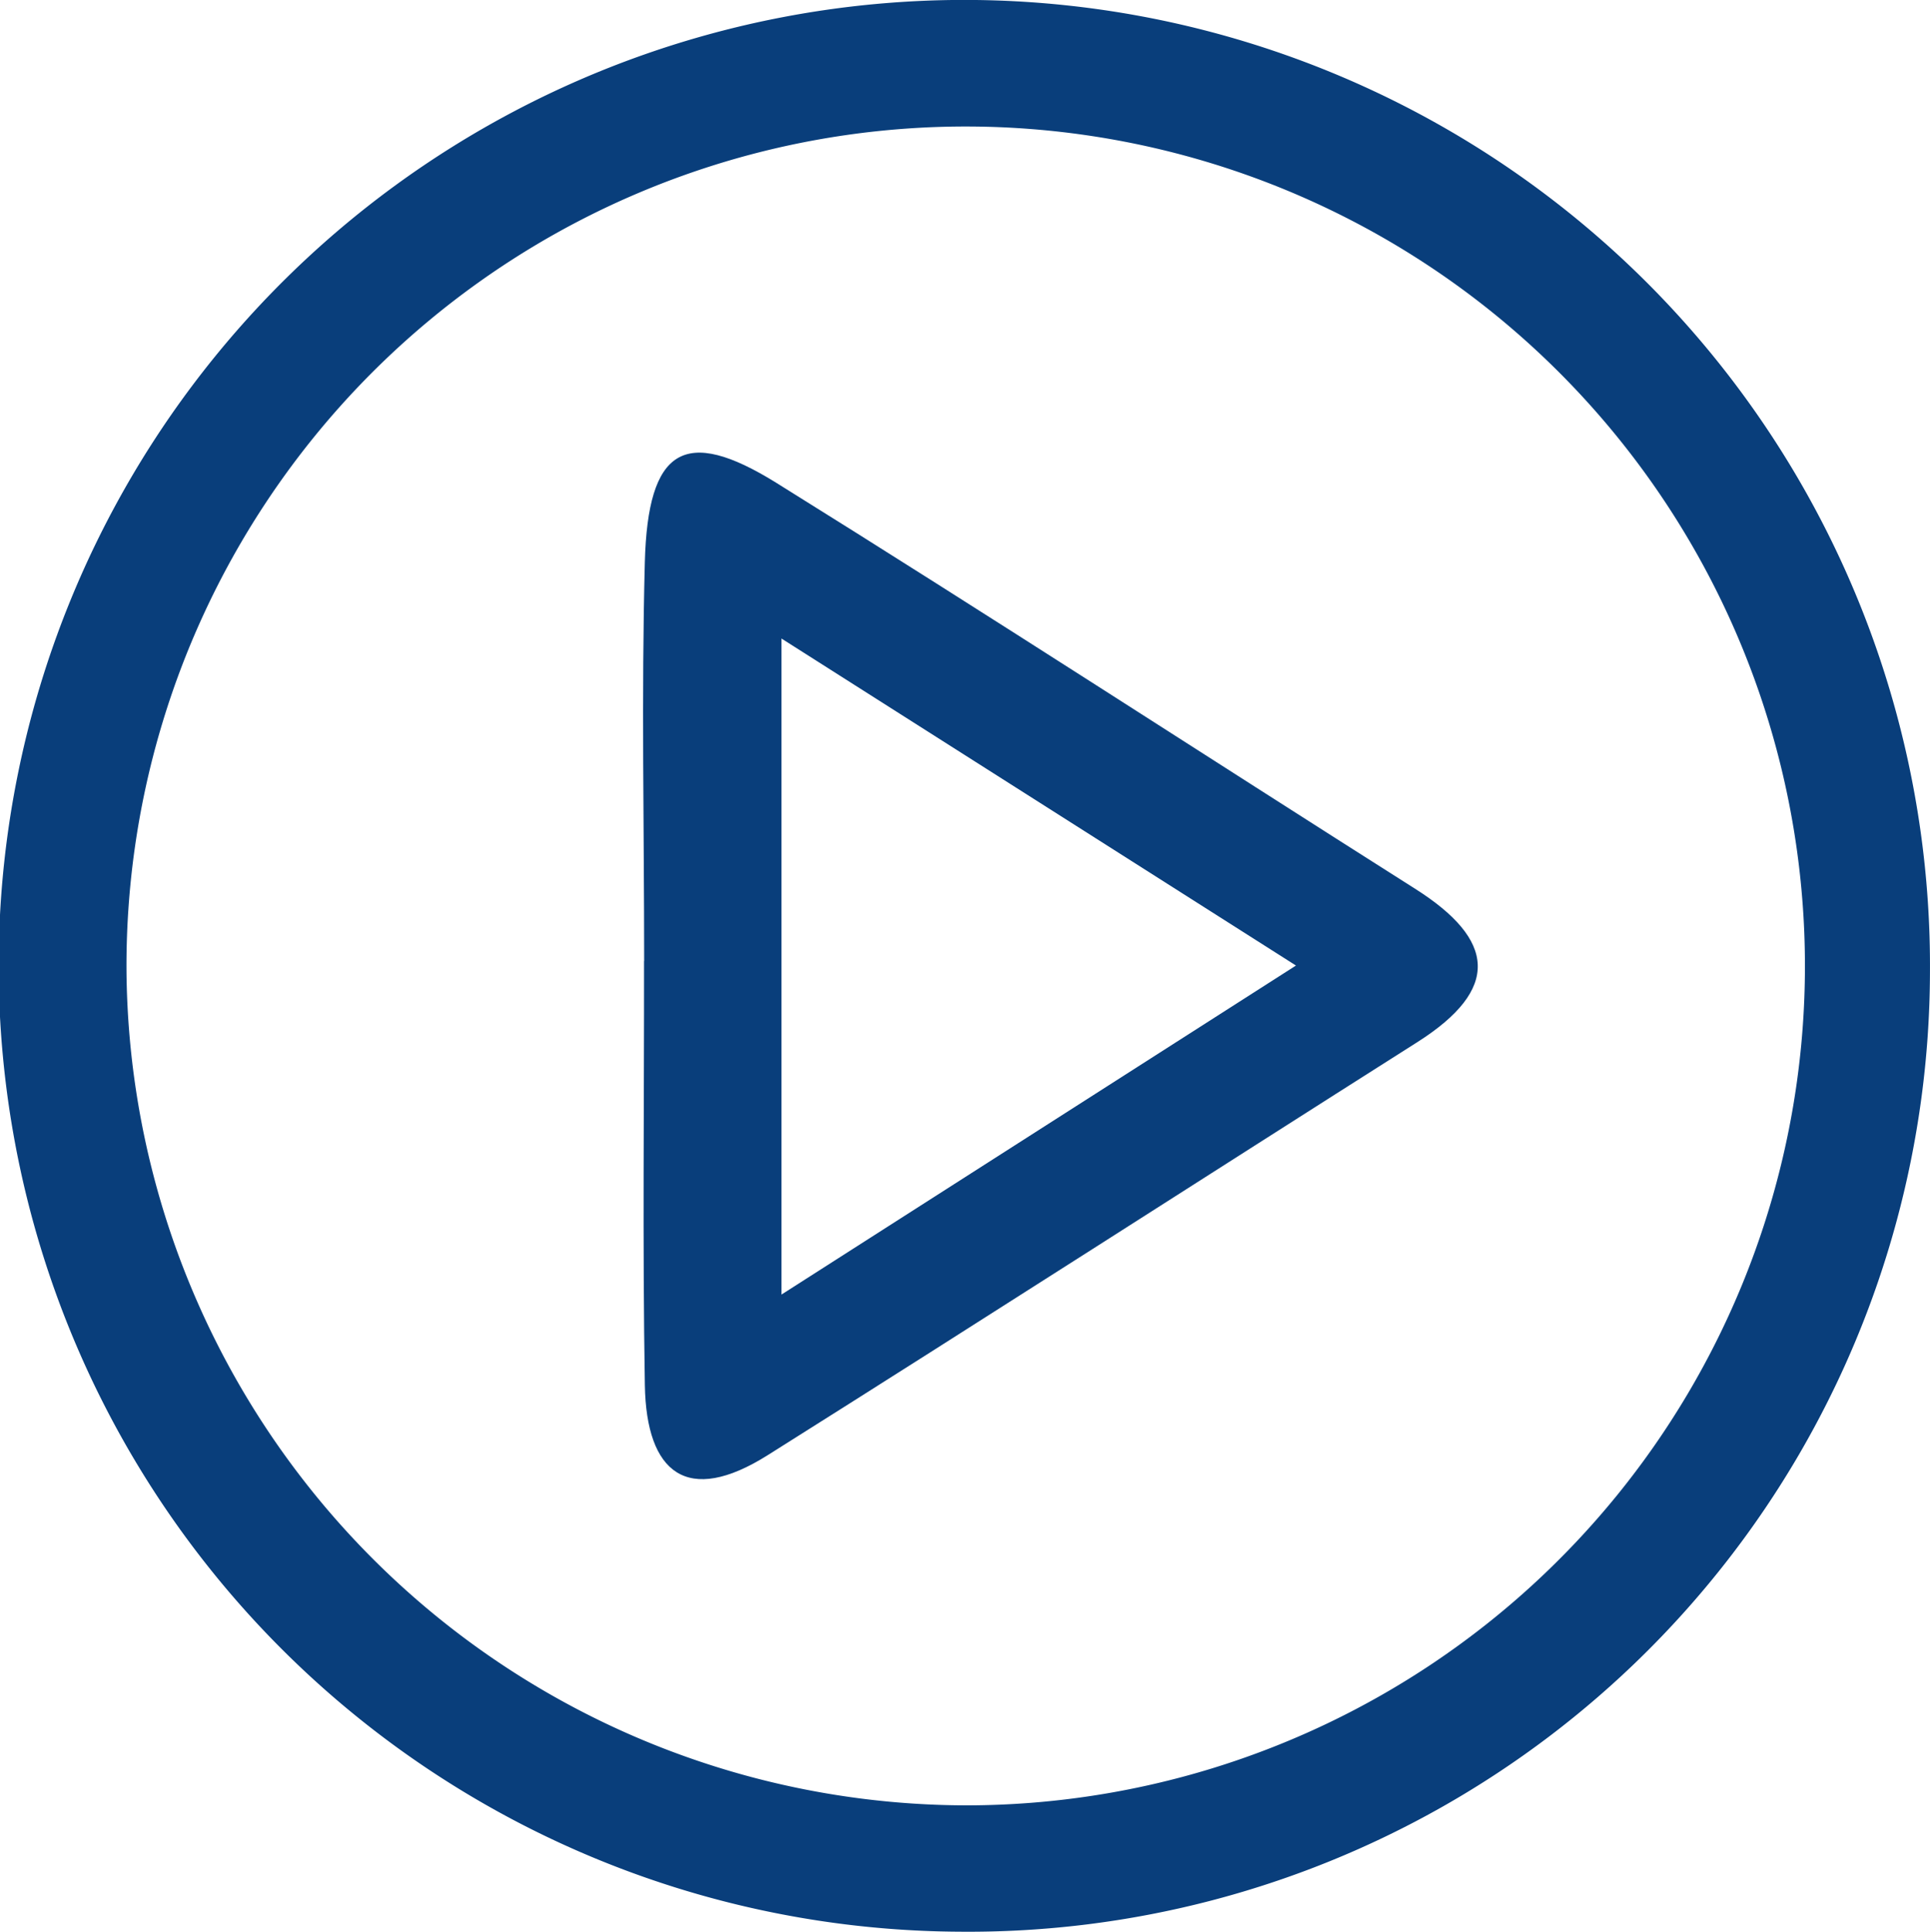
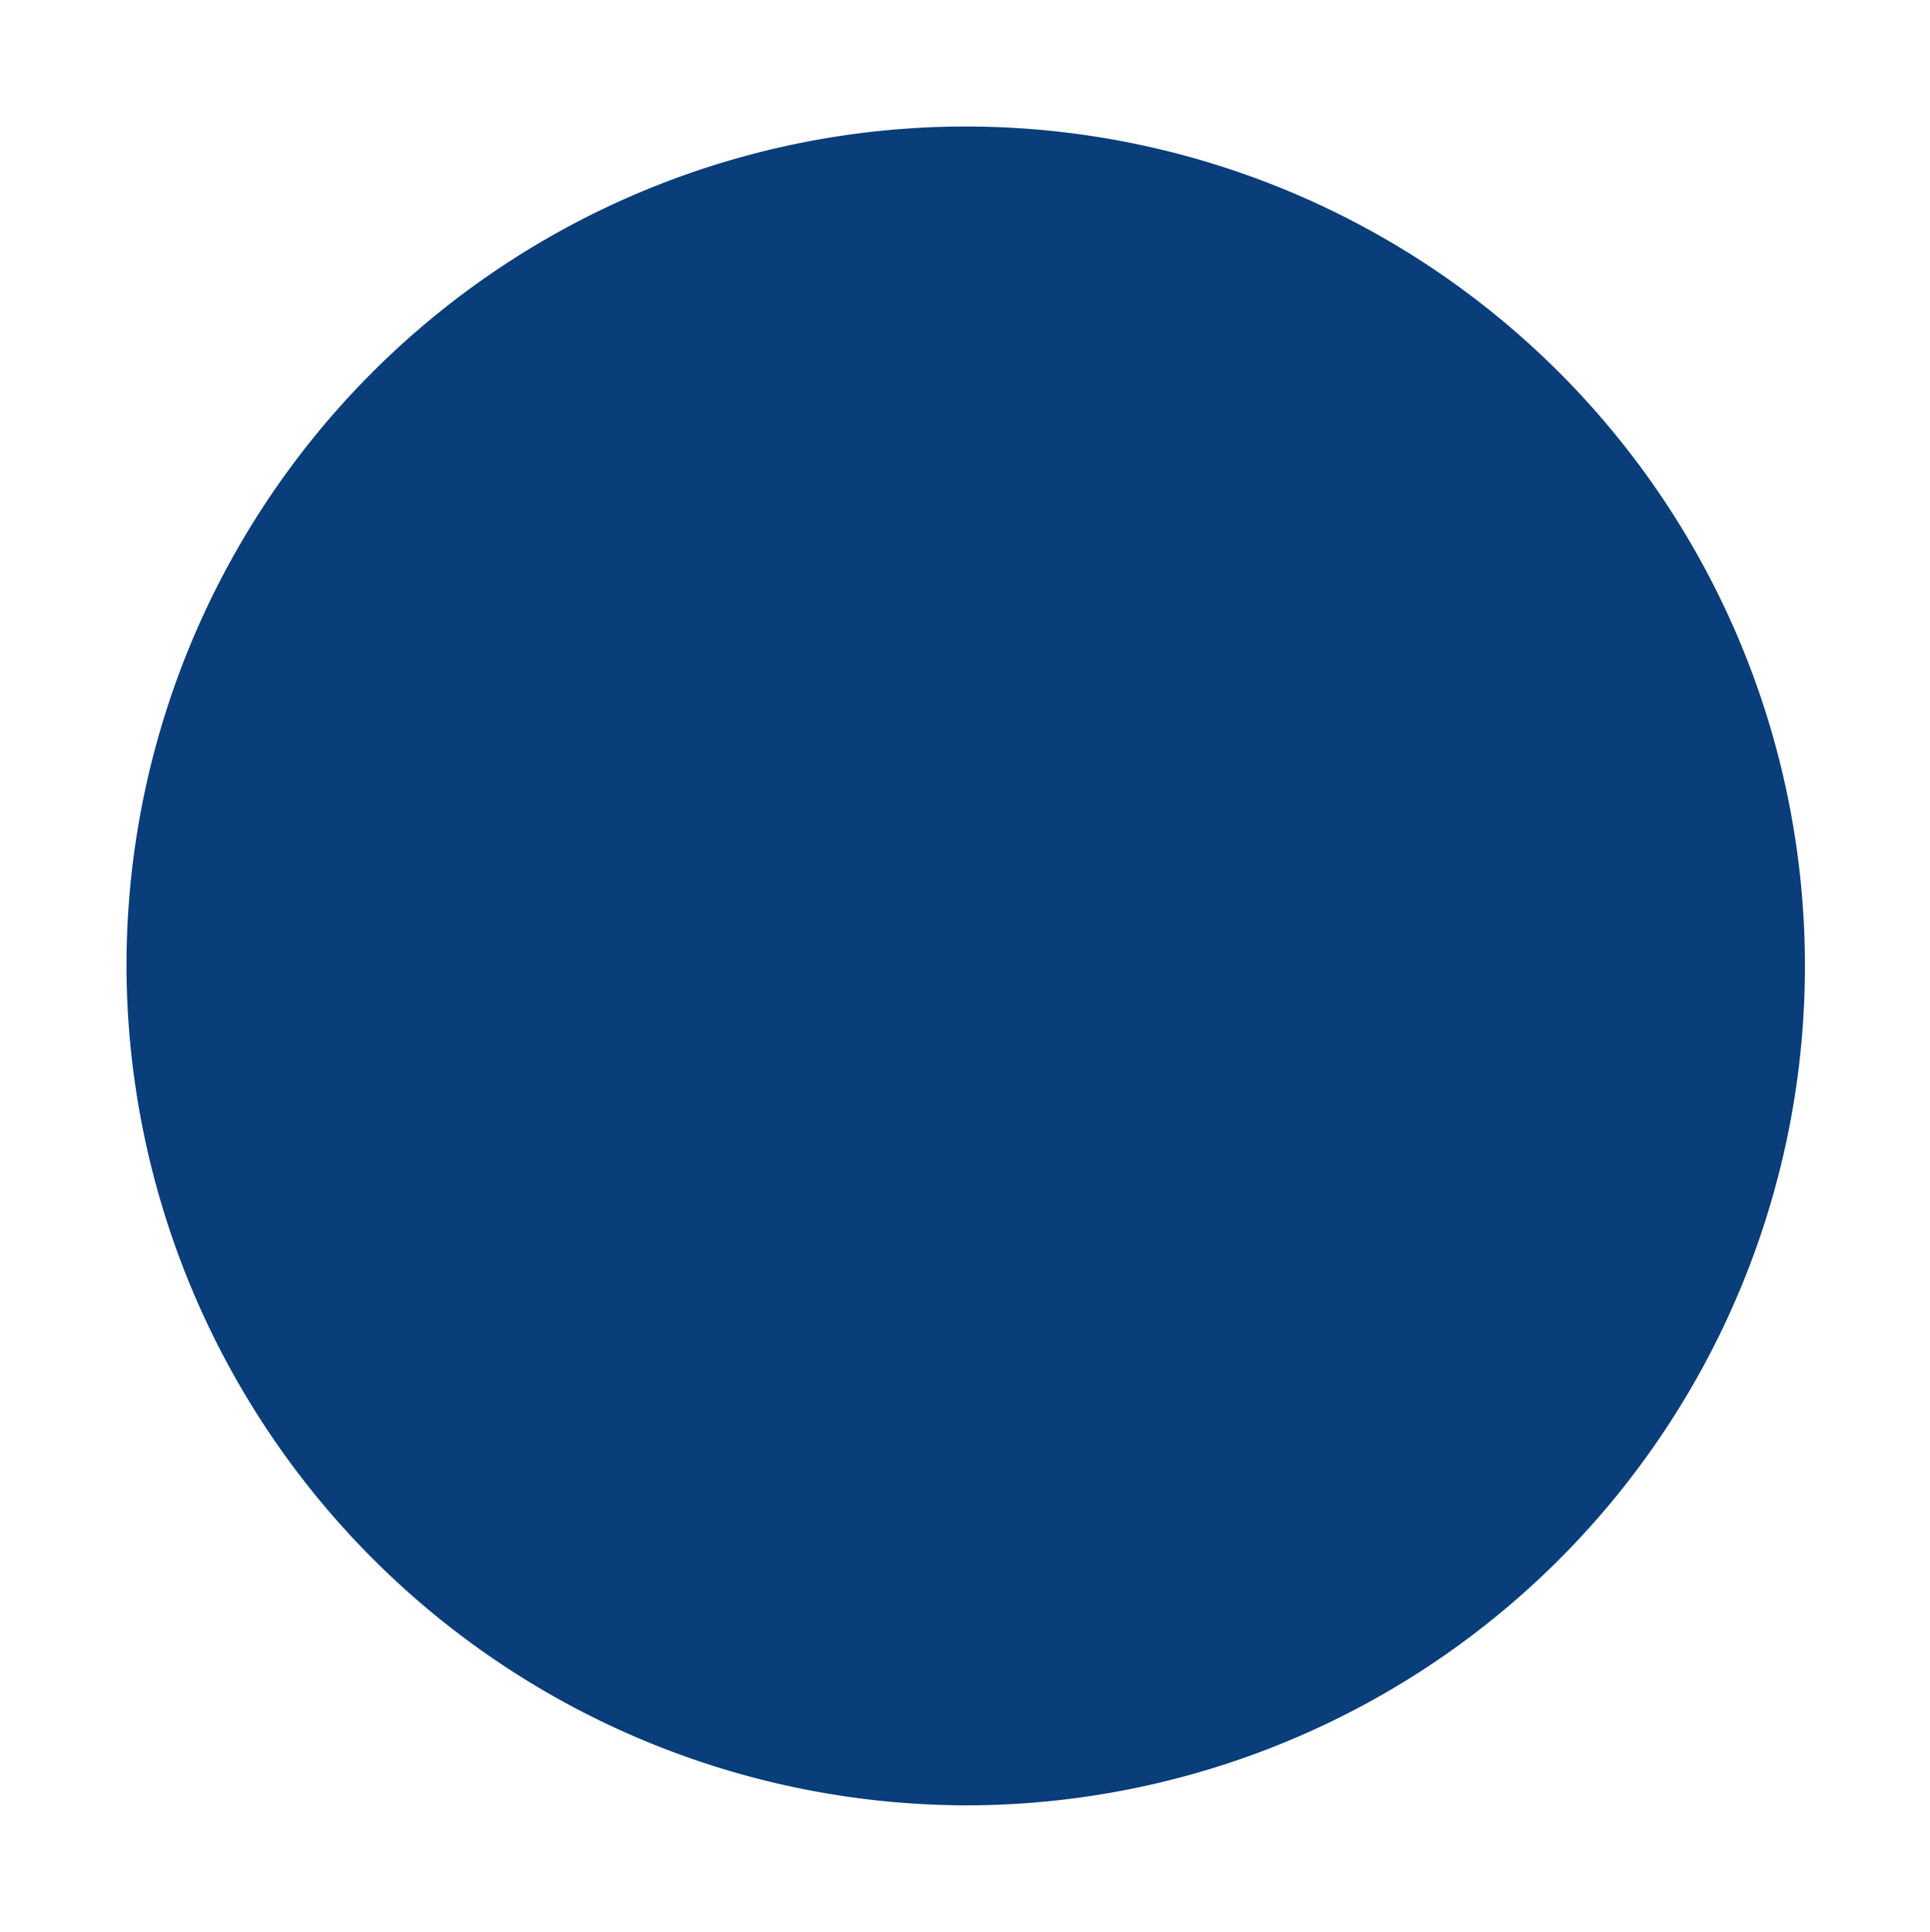
<svg xmlns="http://www.w3.org/2000/svg" width="49.55" height="49.583" viewBox="0 0 49.55 49.583">
  <defs>
    <clipPath id="a">
      <rect width="49.55" height="49.584" fill="#093e7b" />
    </clipPath>
  </defs>
  <g transform="translate(0 0)">
    <g transform="translate(0 0)" clip-path="url(#a)">
-       <path d="M24.624,49.582A24.792,24.792,0,1,1,49.549,24.955,24.688,24.688,0,0,1,24.624,49.582m.24-3.243A21.546,21.546,0,1,0,3.248,24.974,21.6,21.6,0,0,0,24.864,46.339" transform="translate(0 0)" fill="#093e7b" />
-       <path d="M14.846,23.478c0-3.412-.072-6.824.017-10.234.077-2.929,1.019-3.506,3.377-2.04,5.5,3.423,10.931,6.953,16.4,10.419,2.066,1.309,2.2,2.573.058,3.935-5.563,3.529-11.1,7.091-16.676,10.6-2.075,1.309-3.119.46-3.158-1.79-.061-3.631-.017-7.263-.021-10.894M18.372,15.2V32.038L31.58,23.593,18.372,15.2" transform="translate(1.692 1.19)" fill="#093e7b" />
+       <path d="M24.624,49.582m.24-3.243A21.546,21.546,0,1,0,3.248,24.974,21.6,21.6,0,0,0,24.864,46.339" transform="translate(0 0)" fill="#093e7b" />
    </g>
  </g>
</svg>